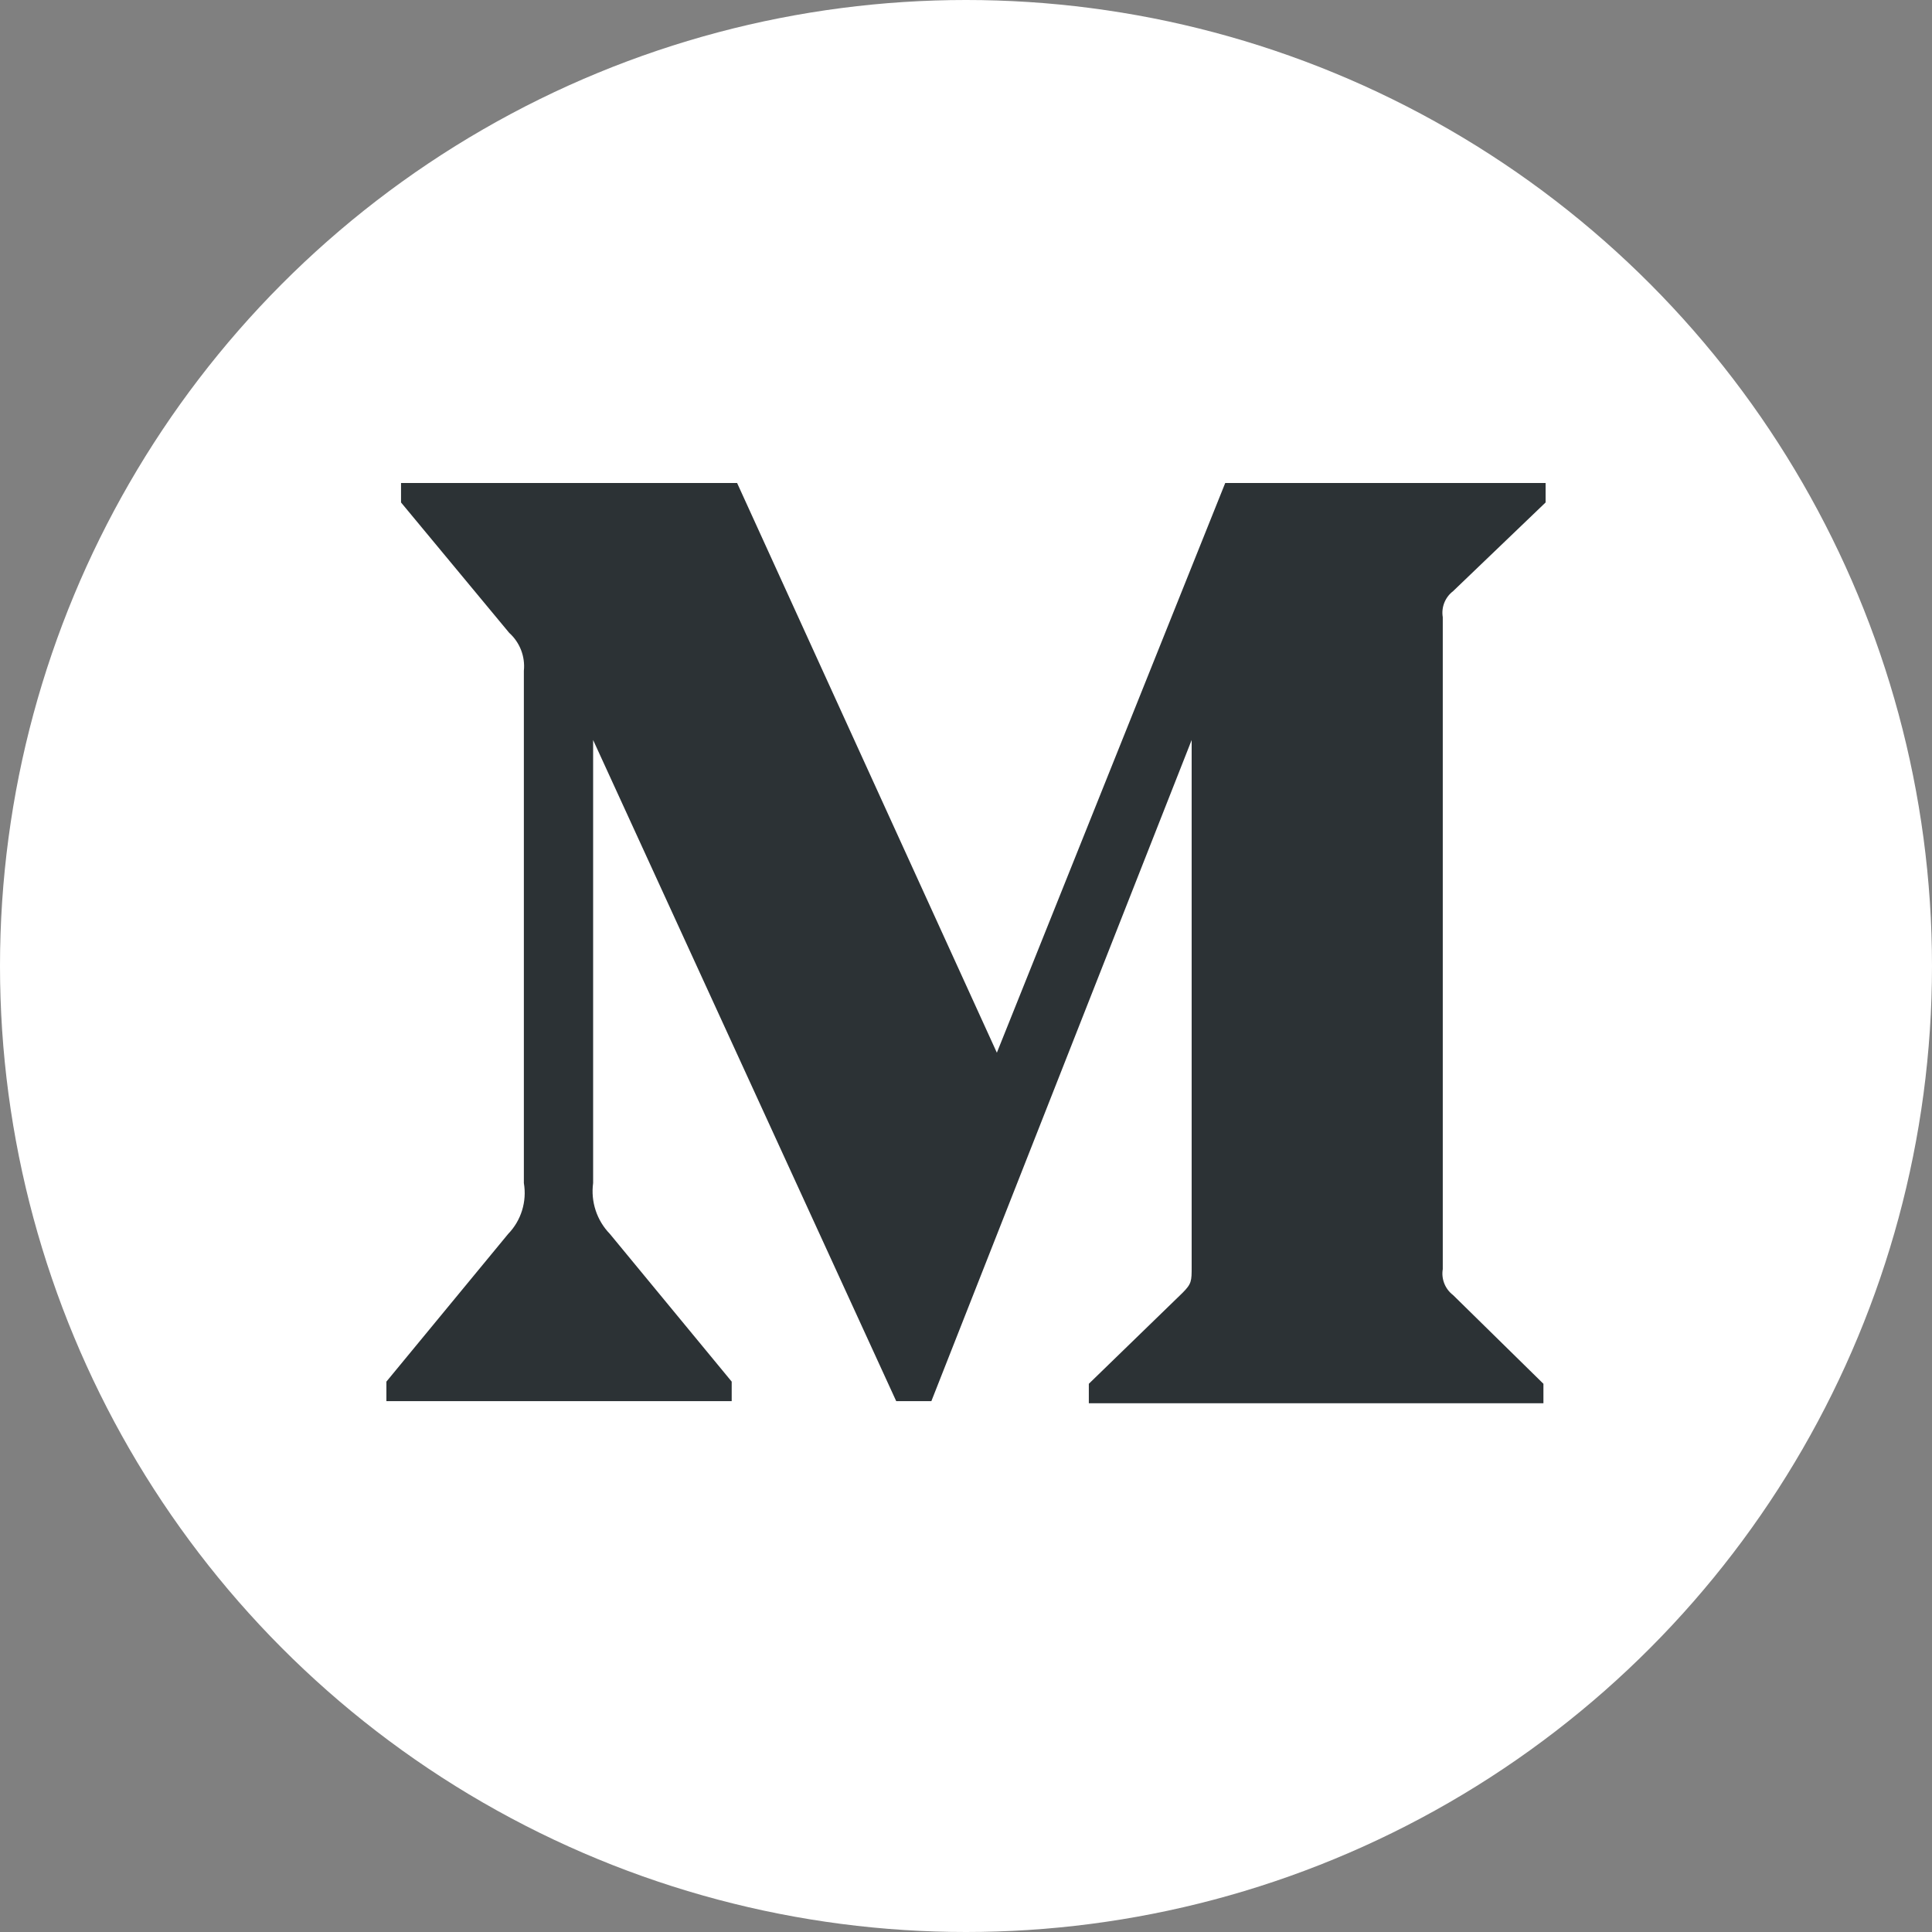
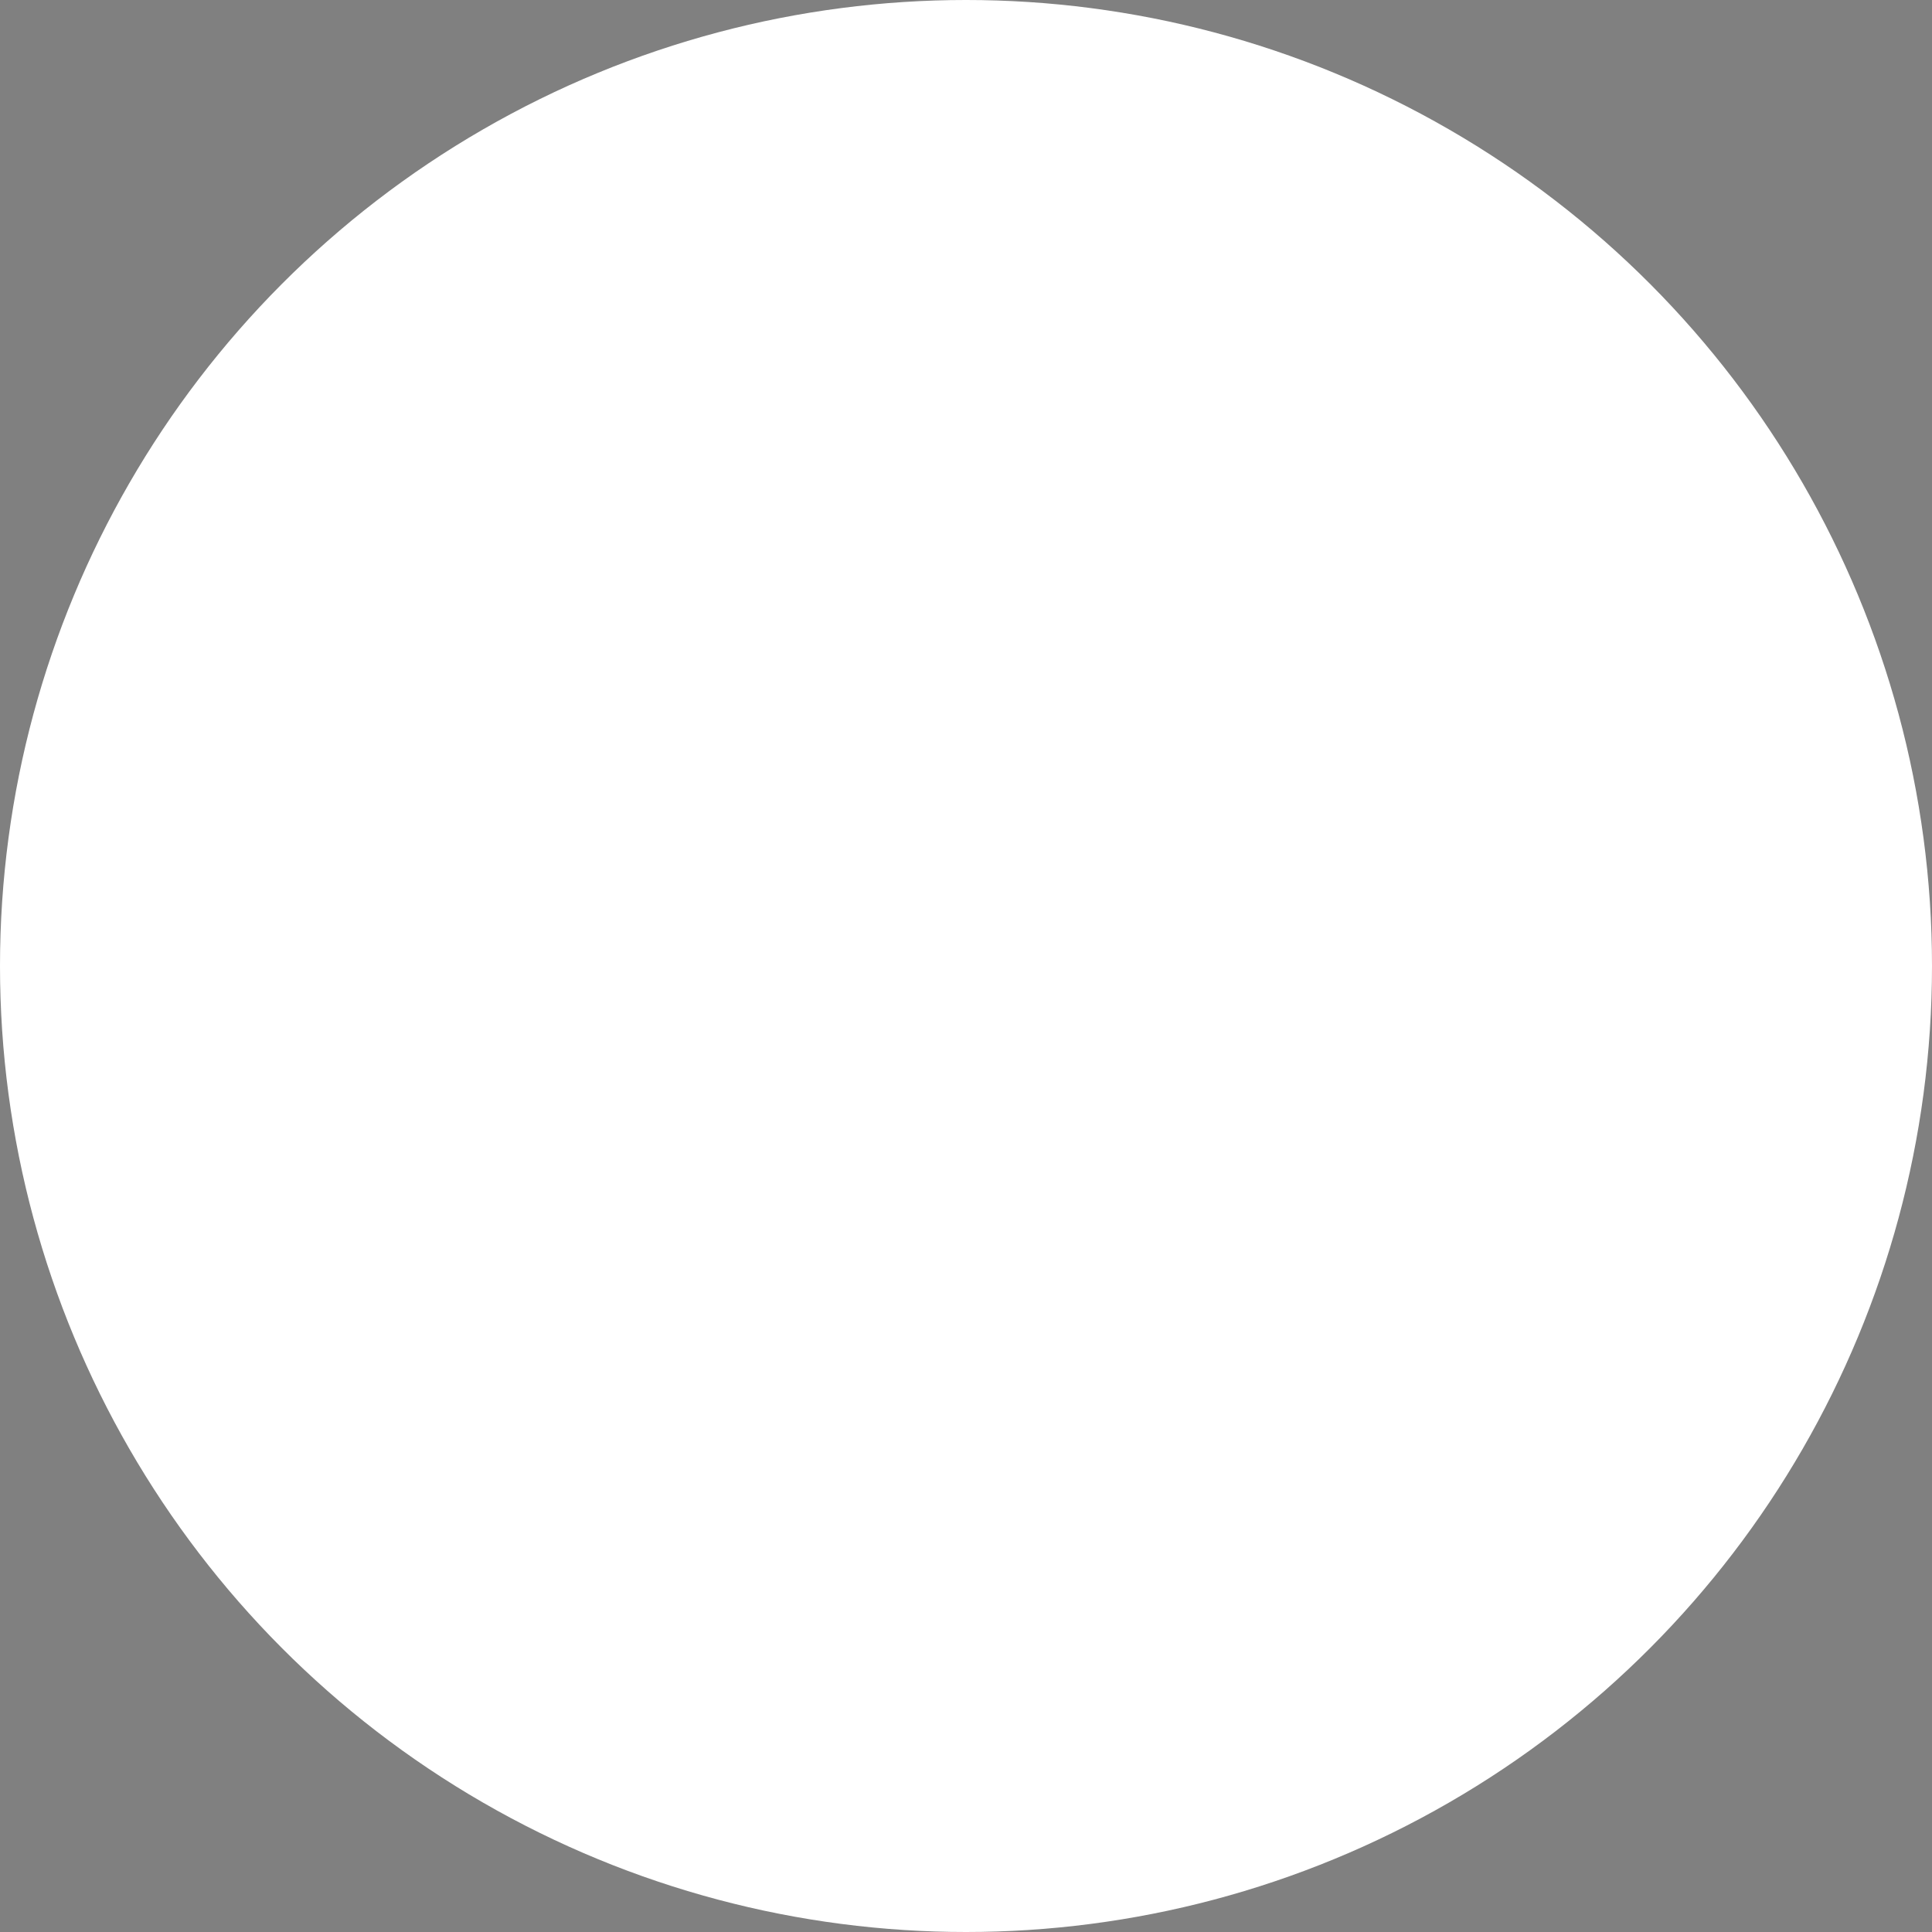
<svg xmlns="http://www.w3.org/2000/svg" width="40" height="40" viewBox="0 0 40 40" fill="none">
  <rect x="0" y="0" width="40" height="40" fill="#808080" stroke="none" />
  <circle cx="20" cy="20" r="20" fill="white" />
-   <path d="M10.846 13.887C10.876 13.592 10.763 13.301 10.543 13.103L8.303 10.403V10H15.261L20.639 21.795L25.367 10H32V10.403L30.084 12.24C29.919 12.366 29.837 12.573 29.871 12.778V26.276C29.837 26.48 29.919 26.687 30.084 26.813L31.955 28.65V29.053H22.543V28.65L24.482 26.768C24.672 26.578 24.672 26.522 24.672 26.231V15.321L19.283 29.009H18.555L12.28 15.321V24.494C12.228 24.88 12.356 25.268 12.627 25.547L15.149 28.605V29.009H8V28.605L10.521 25.547C10.791 25.268 10.911 24.877 10.846 24.494V13.887Z" fill="#2C3235" />
</svg>